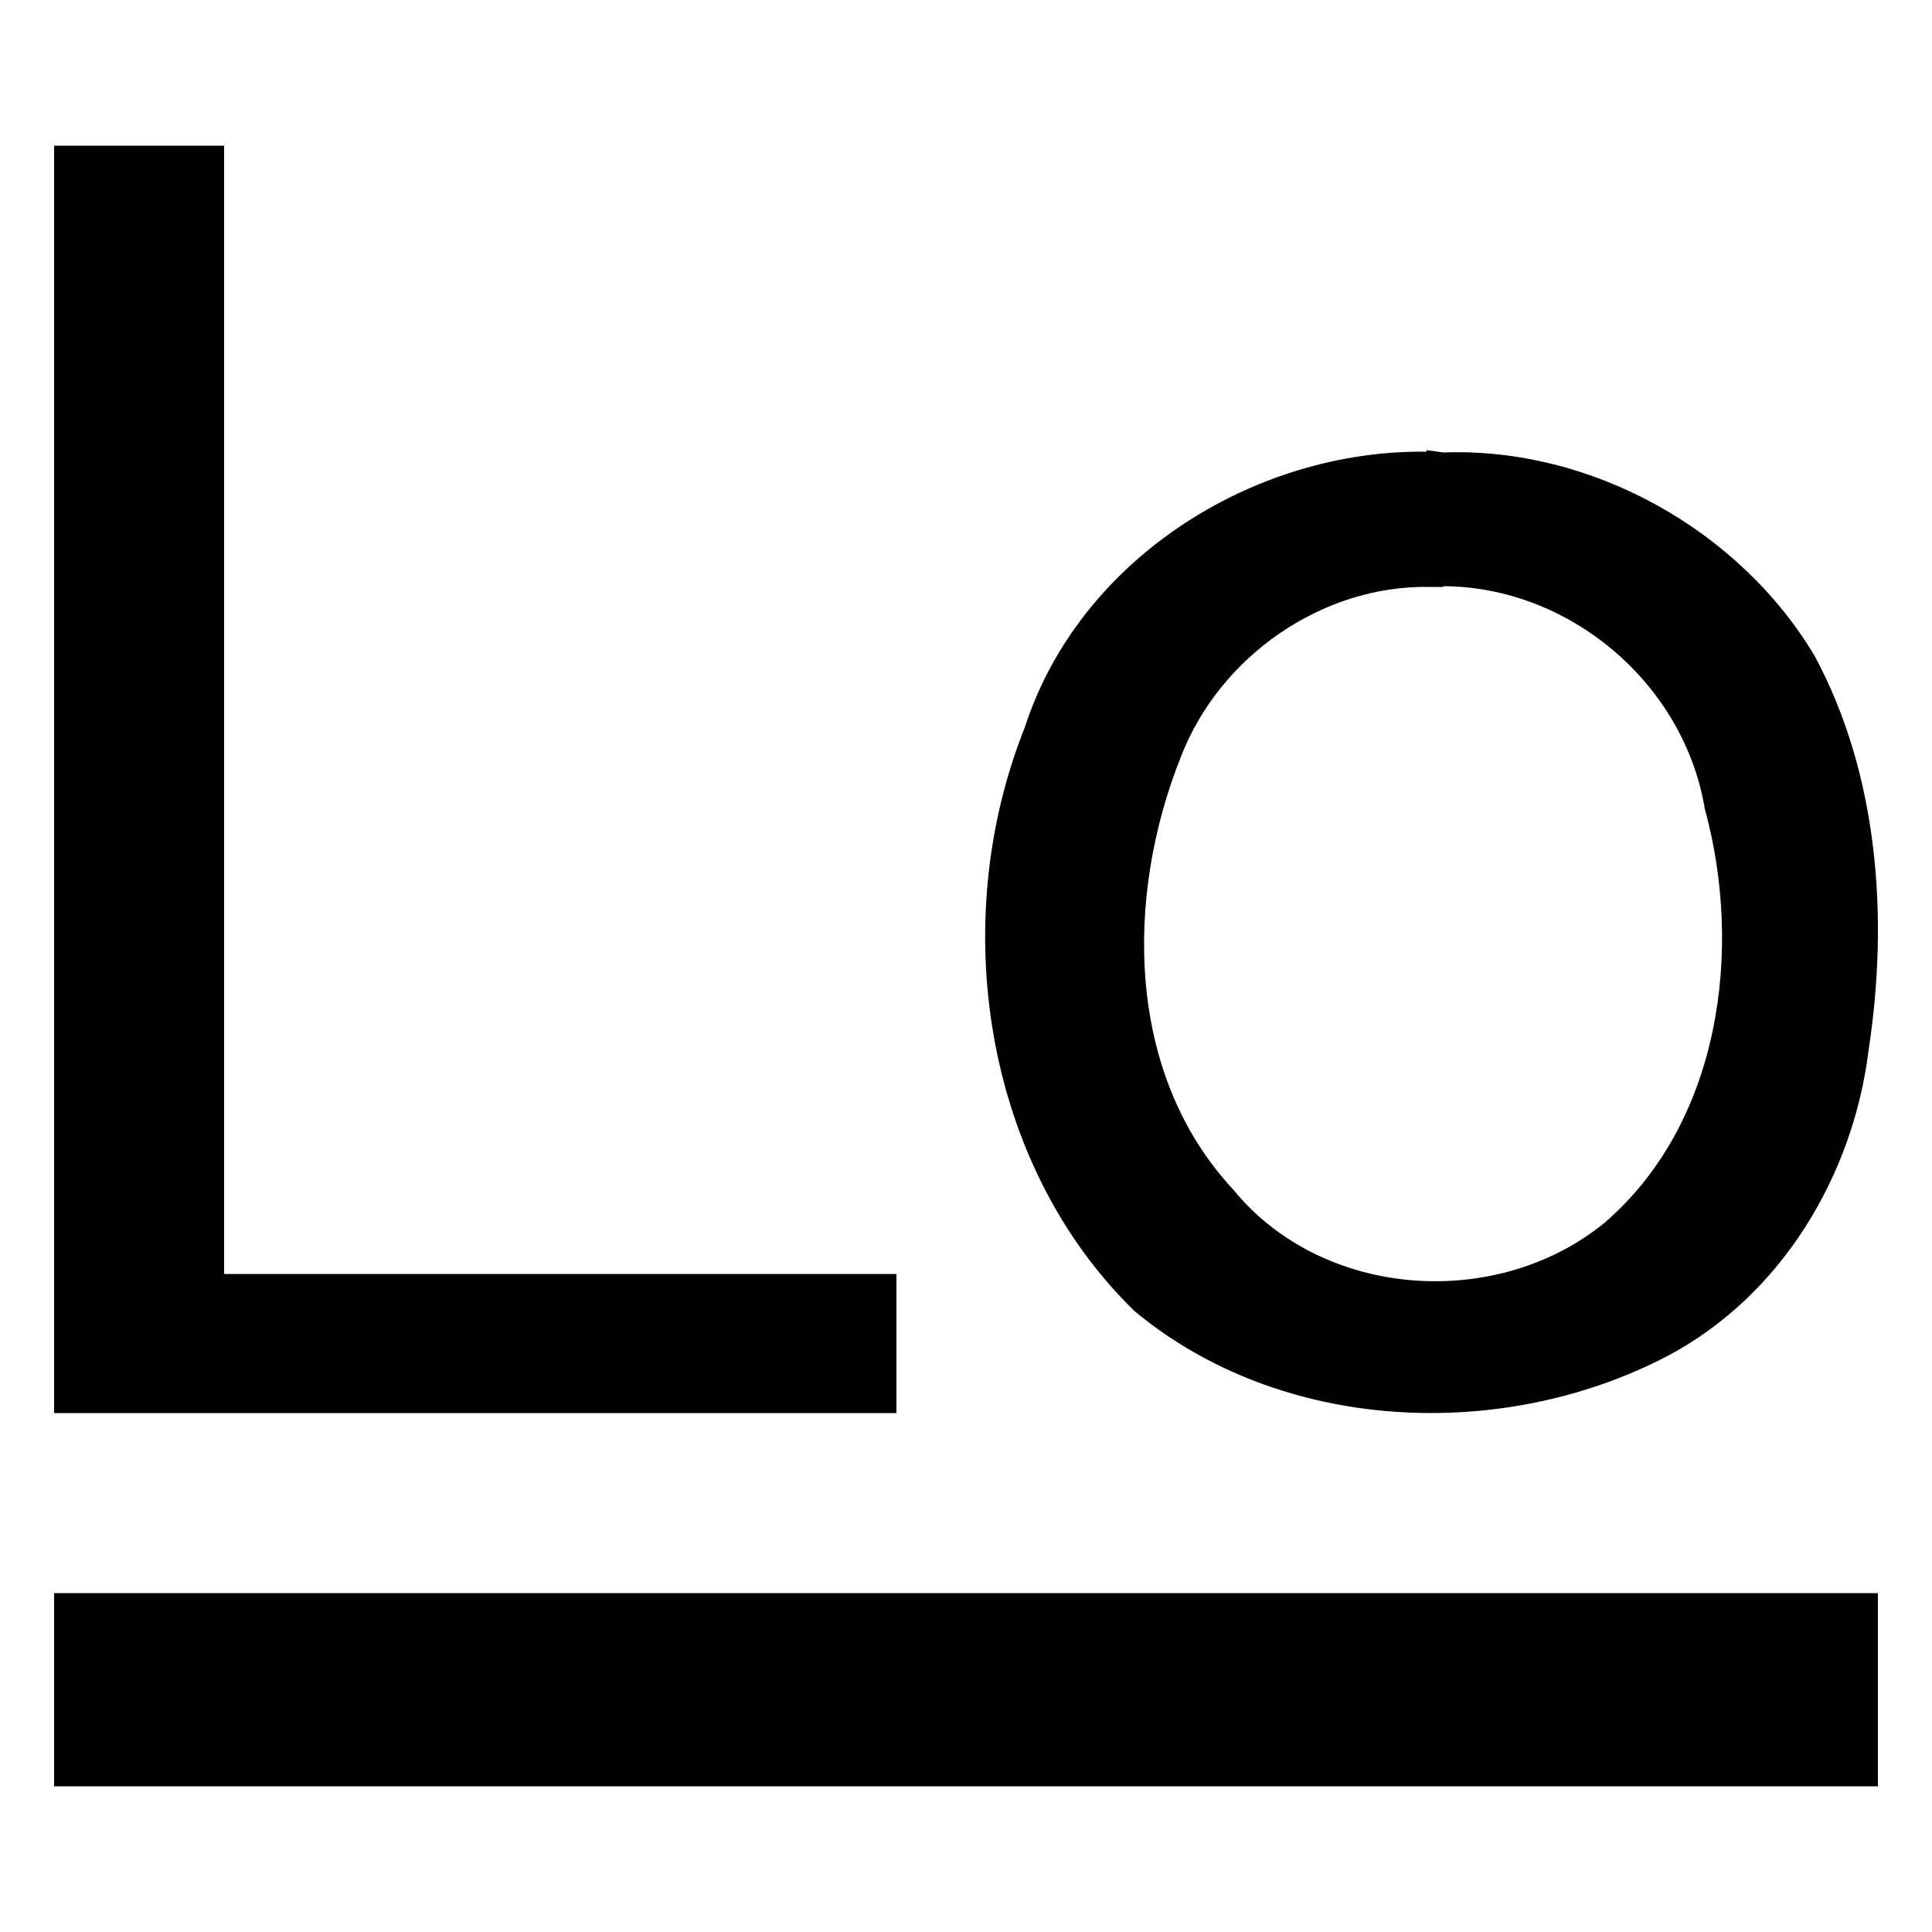
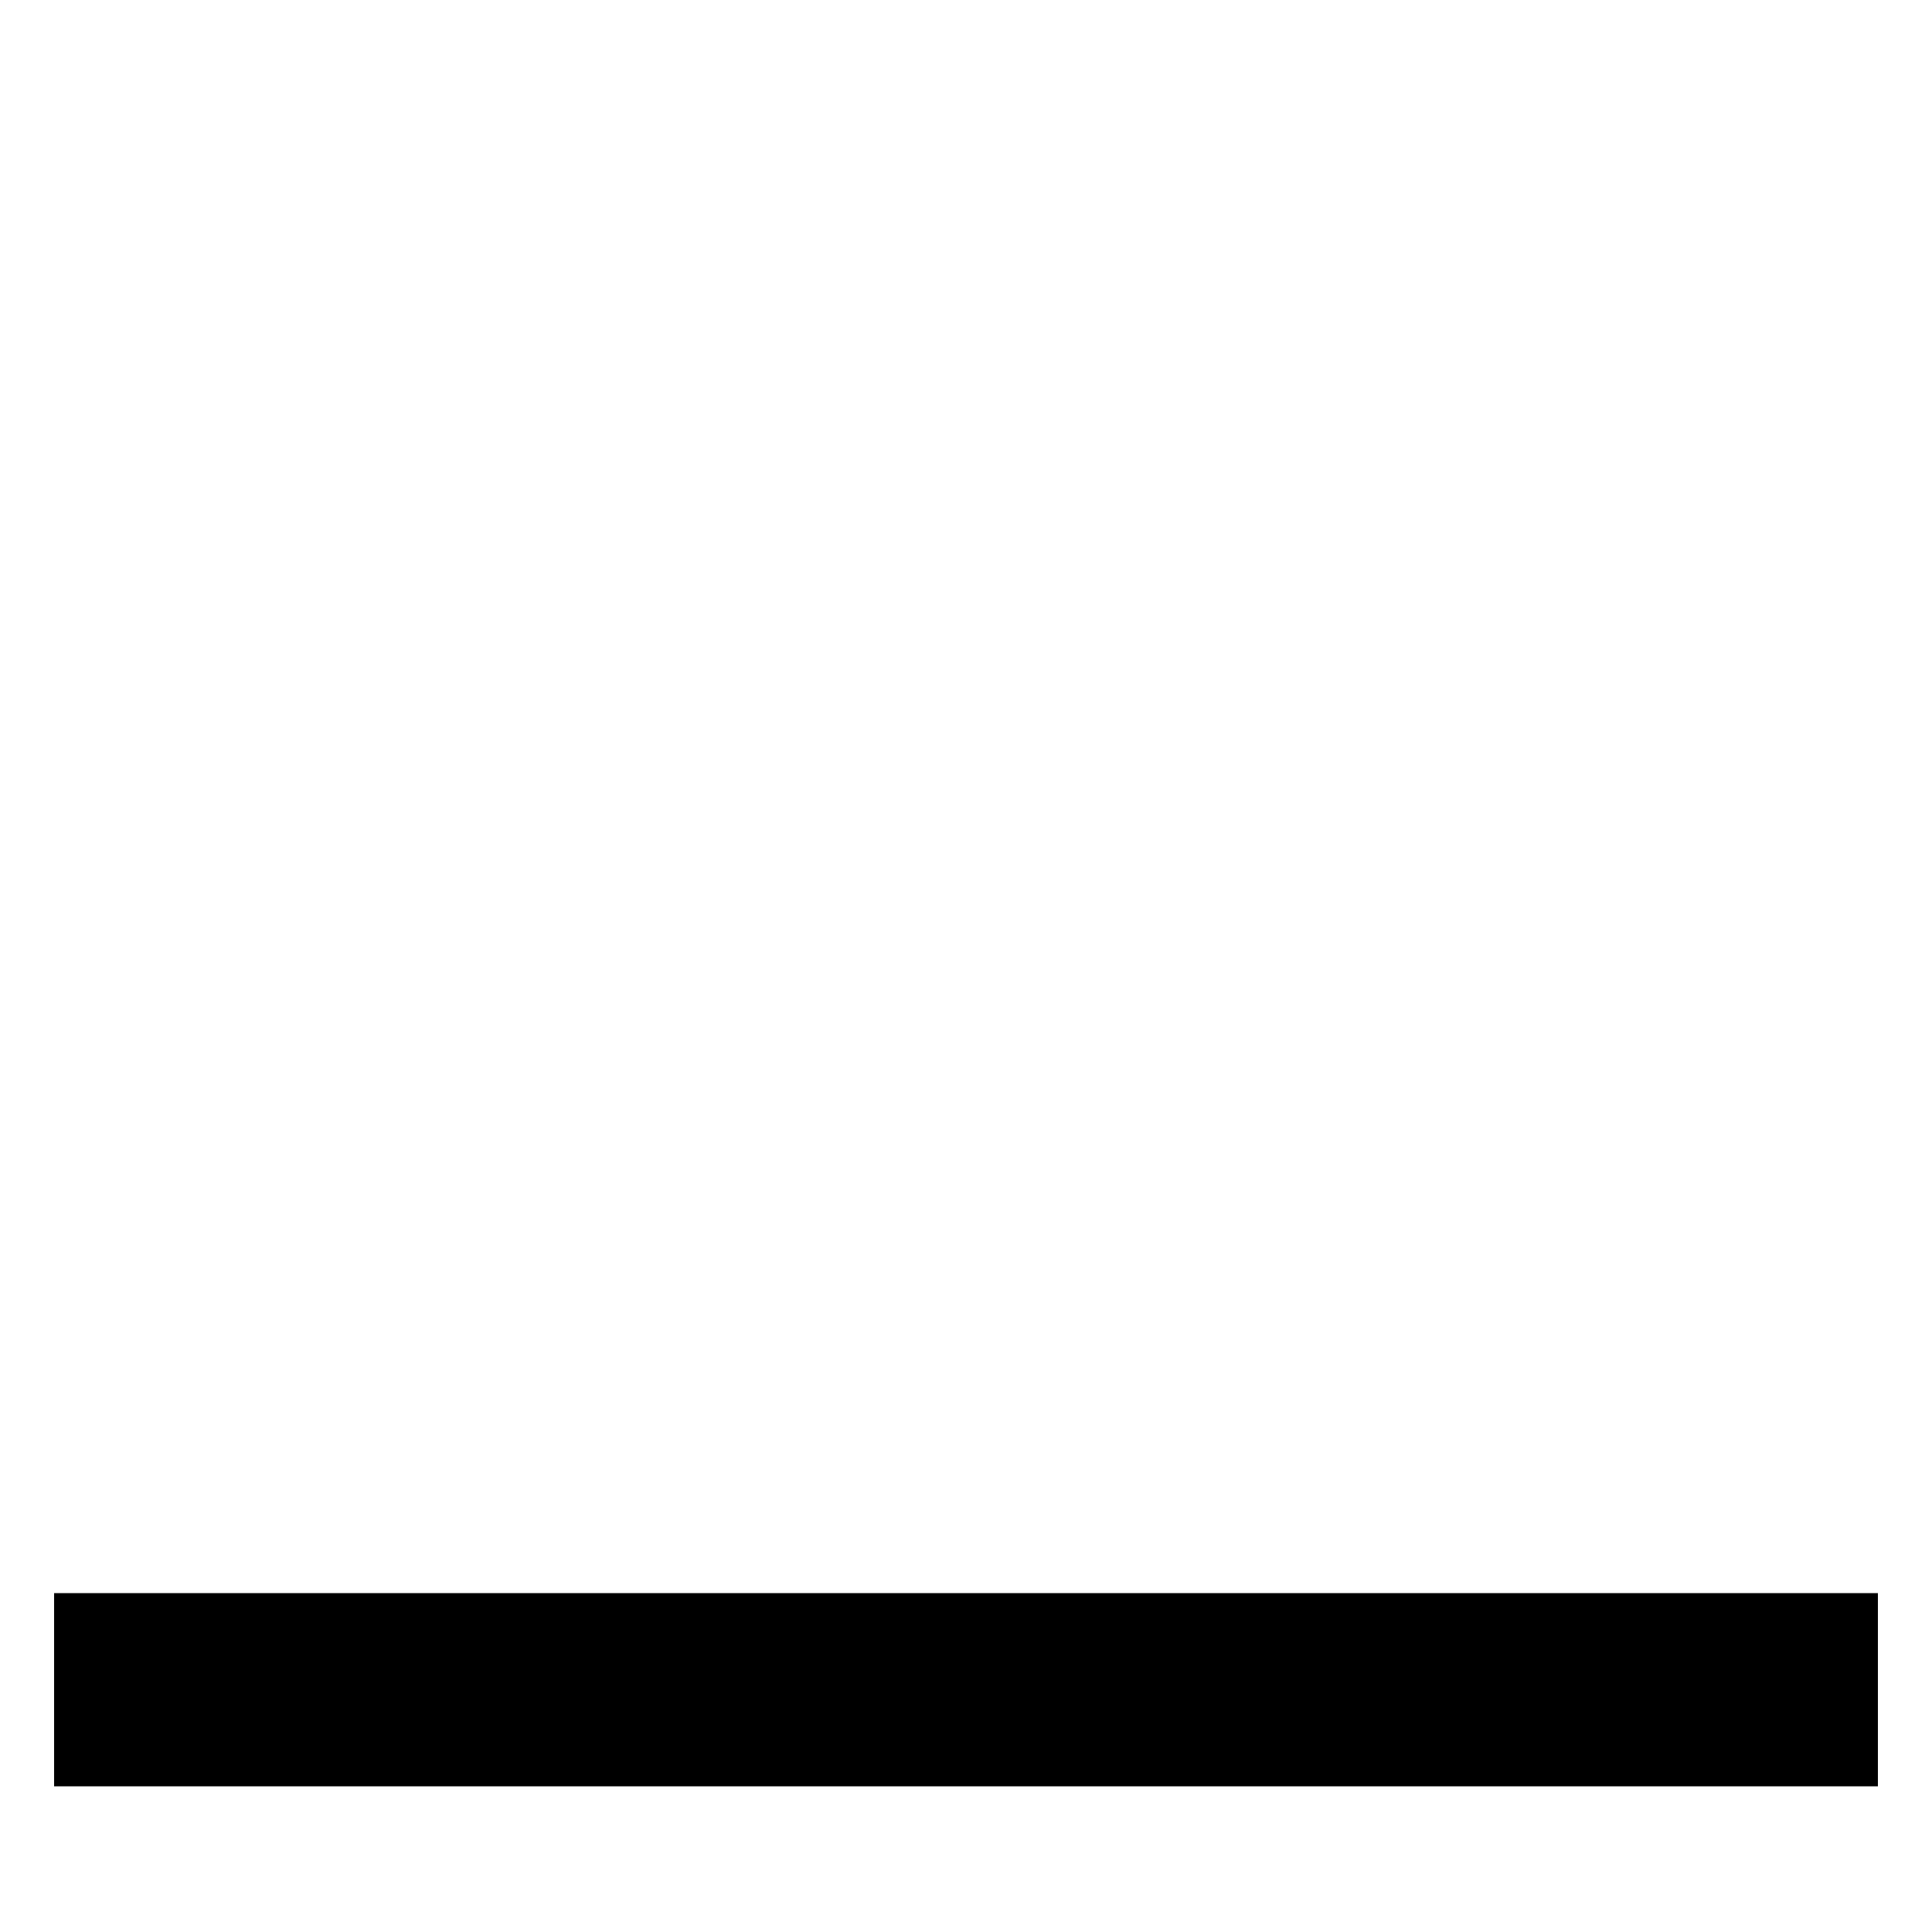
<svg xmlns="http://www.w3.org/2000/svg" viewBox="0 0 2500 2500">
-   <path d="M70 188.5h220v1460h870v180H70v-1640zm1776 396c-225-3-450 140-520 357-100 250-54 564 142 755 190 158 476 170 690 58 147-78 240-233 260-396 26-170 13-356-70-510-98-164-290-270-480-263l-22-3zm20 174c165 0 313 126 340 288 50 183 20 407-130 536-140 114-365 98-480-43-140-150-140-380-68-560 50-130 183-223 323-220h18z" fill="#000" />
  <path fill="#000" d="M70 2061.5h2360v250H70v-250z" />
</svg>